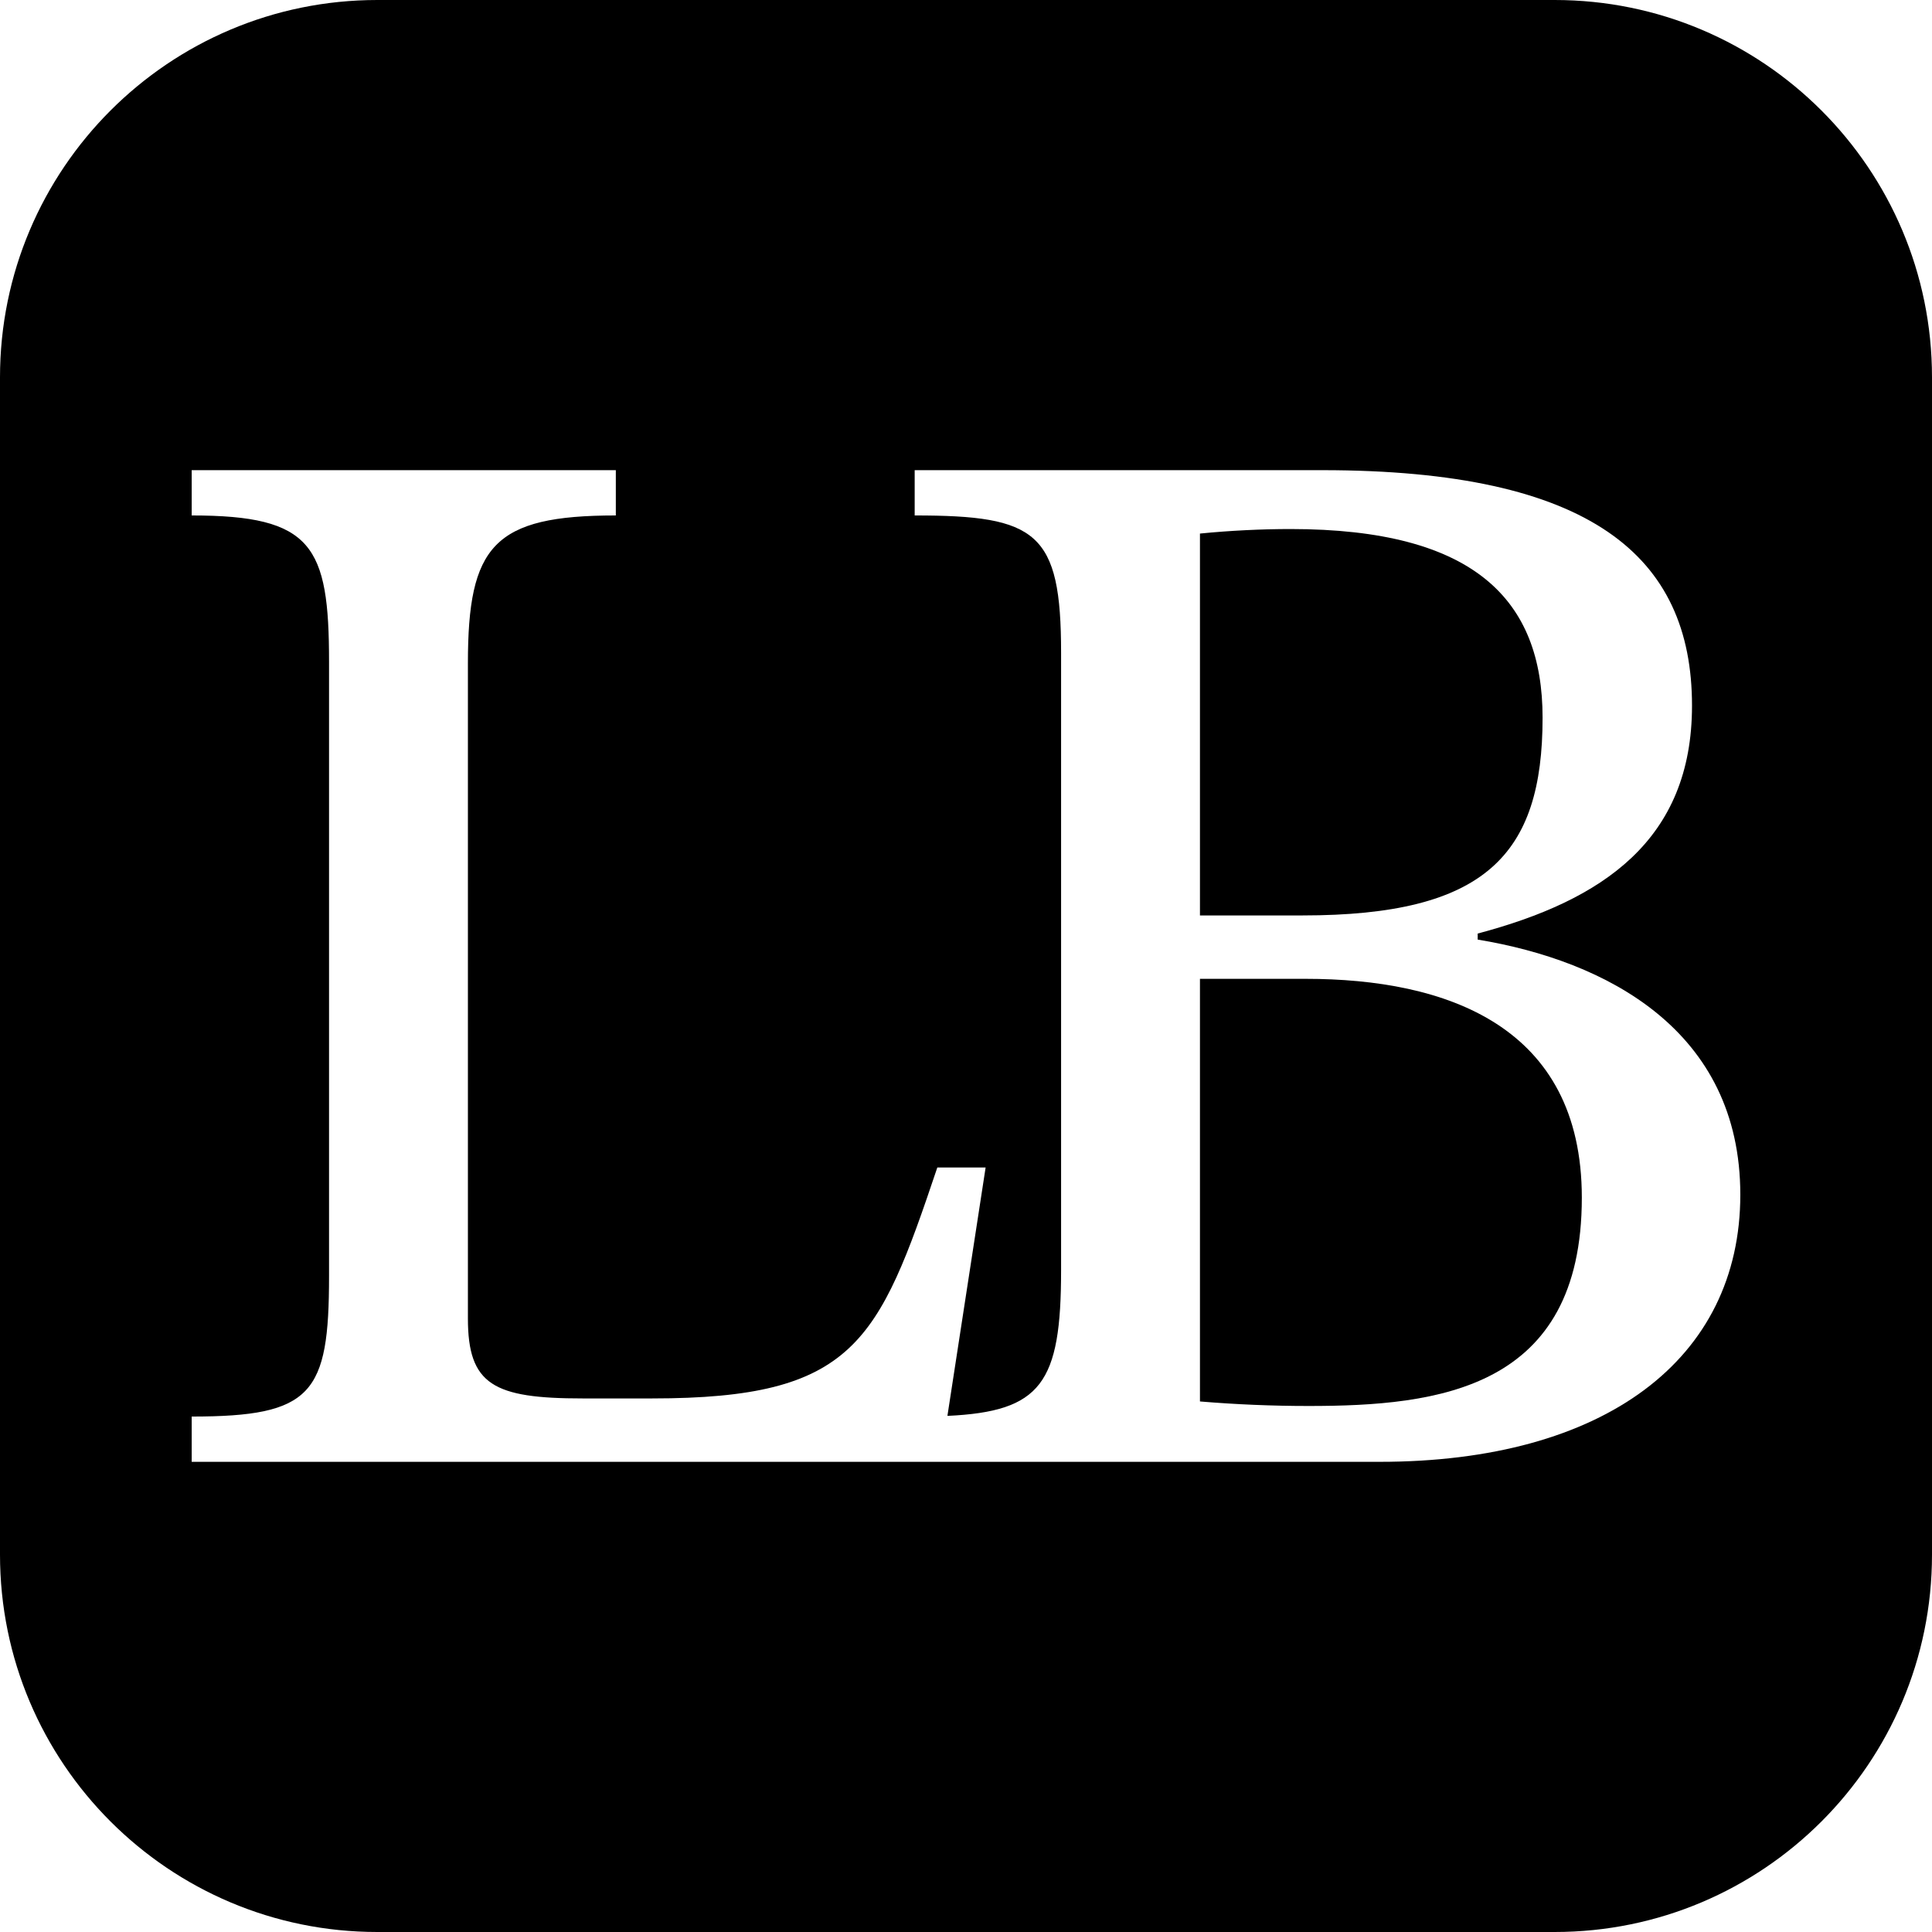
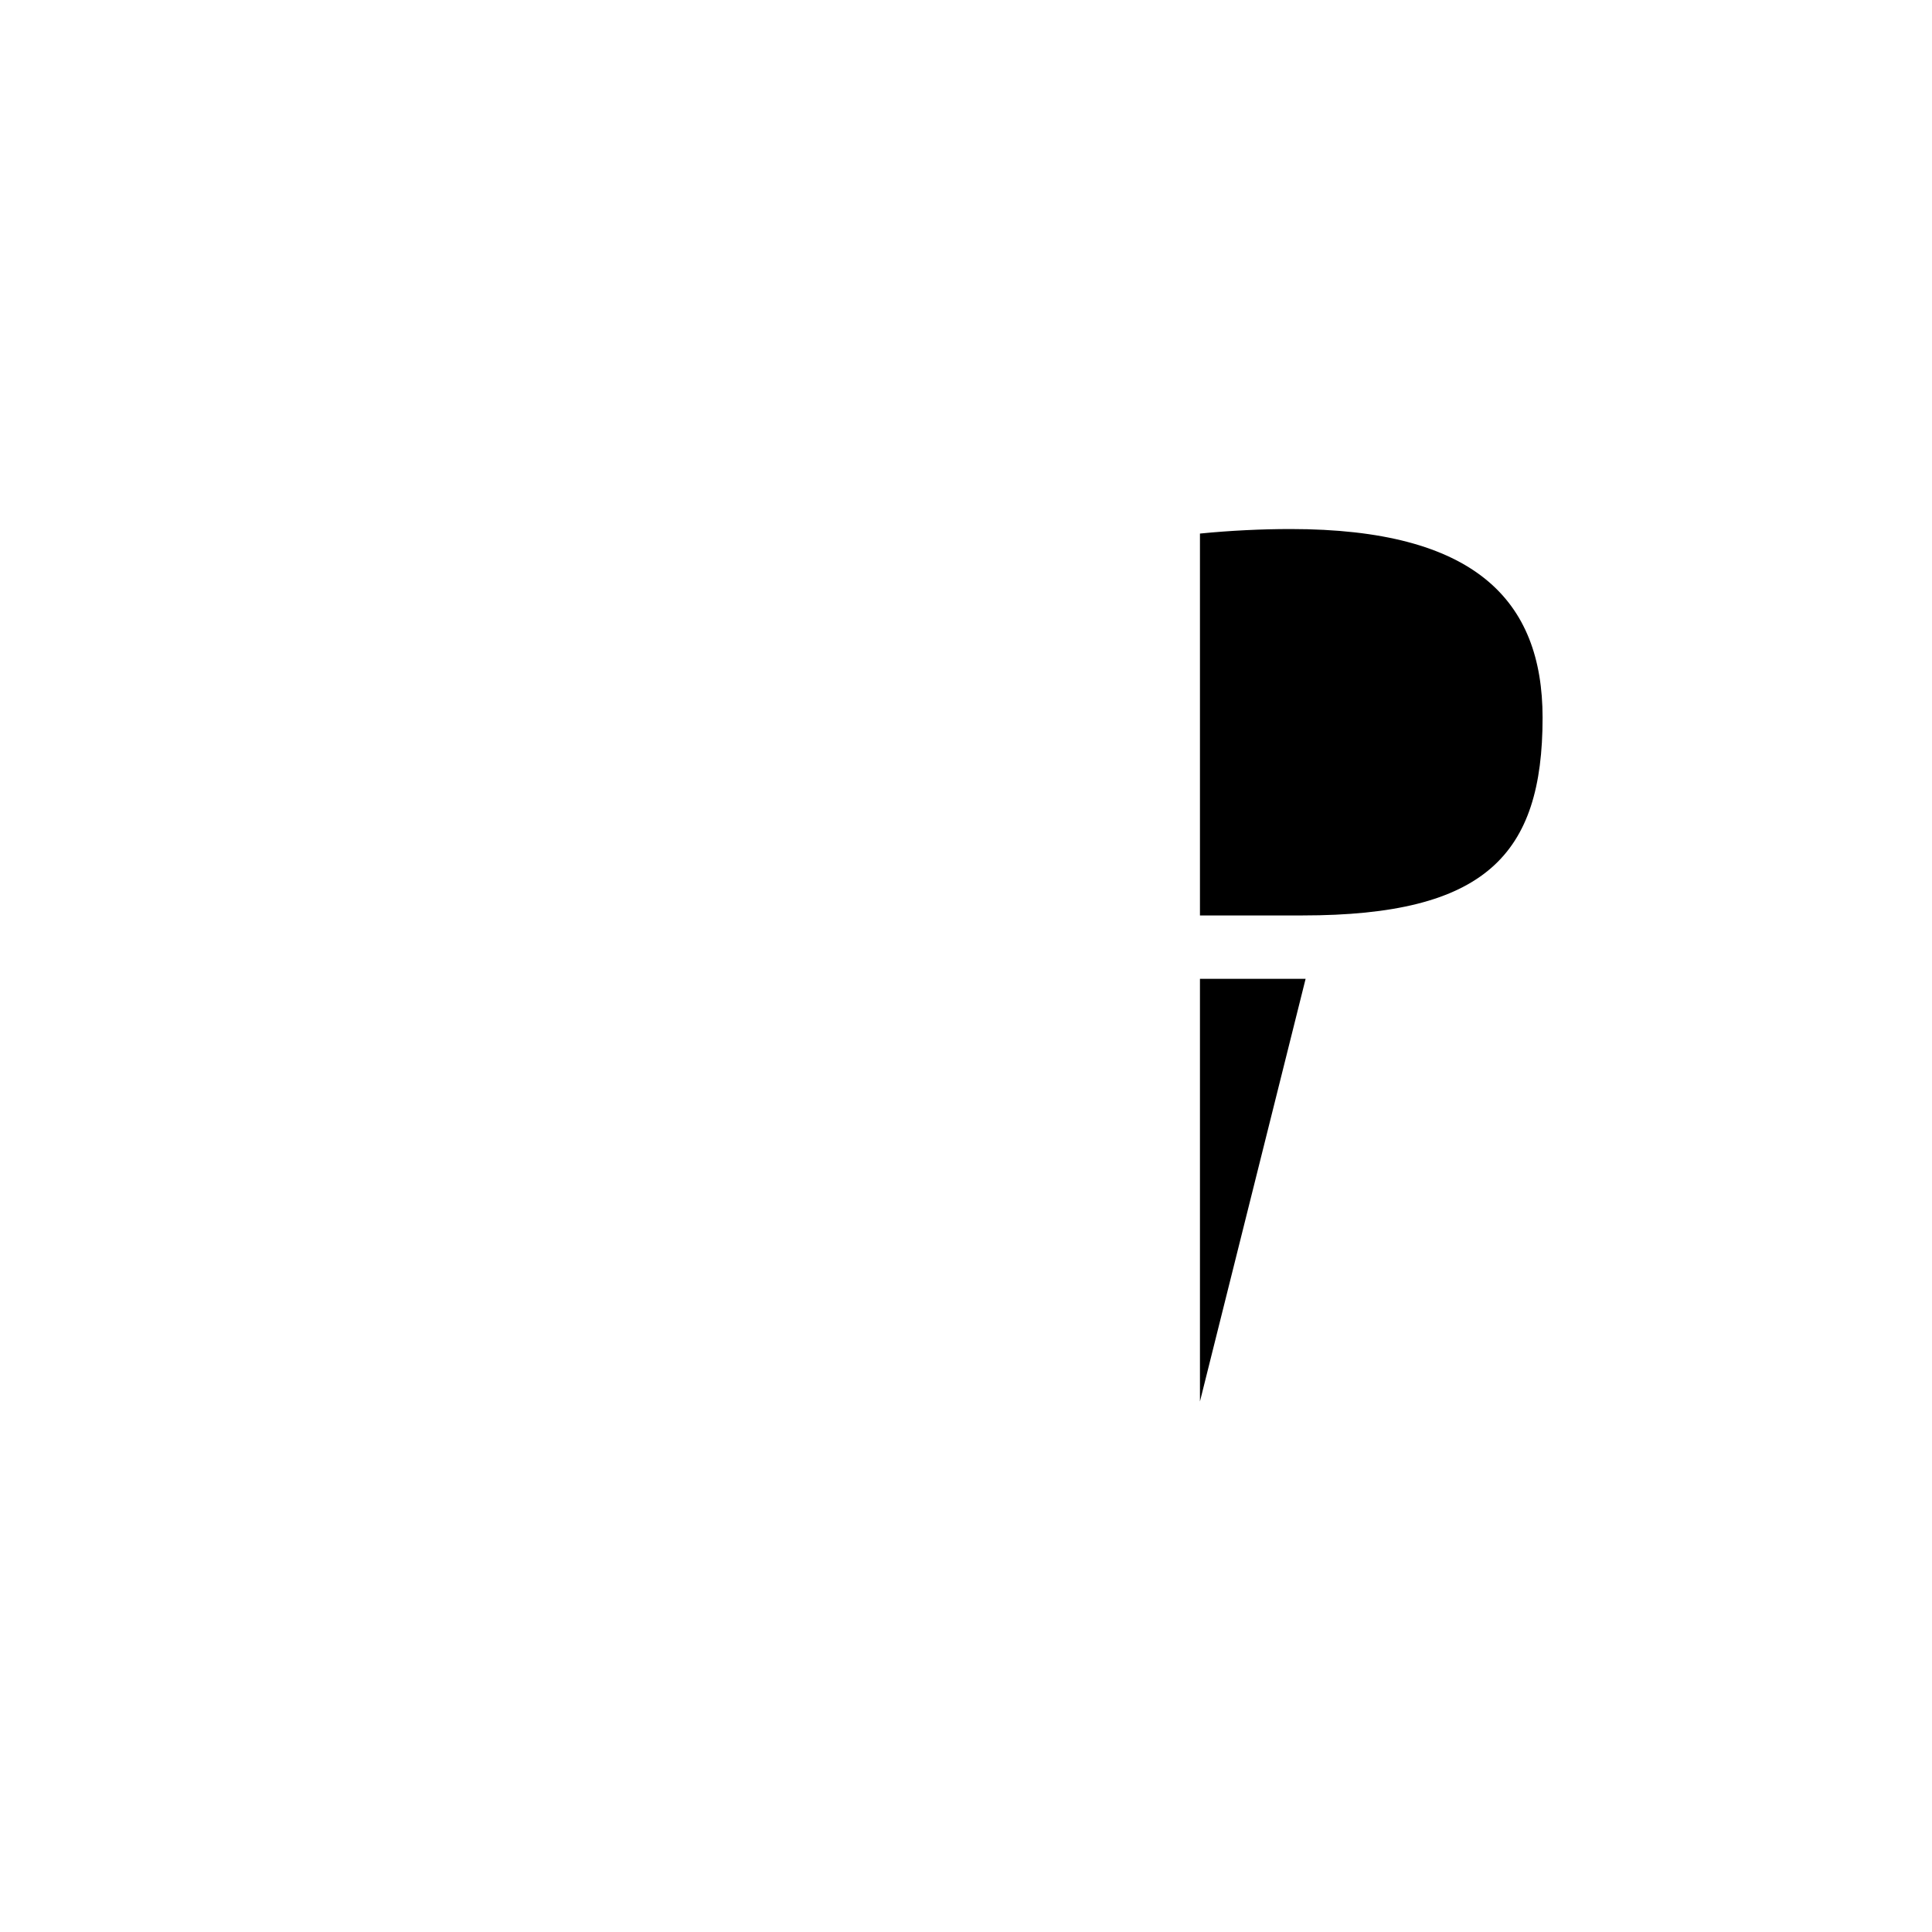
<svg xmlns="http://www.w3.org/2000/svg" viewBox="0 0 1024 1024">
  <path fill="currentColor" d="M817.6,380.4c0-62.4-36-100-133.6-100-15.2,0-32,.8-48,2.4v202.4h54.4c96.8,0,127.2-32,127.2-104.8Z" />
-   <path fill="currentColor" d="M692,518.8h-56v224c19.2,1.6,38.4,2.4,57.6,2.4,68.8,0,144.8-8.8,144.8-110.4,0-91.2-72-116-146.4-116Z" />
-   <path fill="currentColor" d="M824,0H200C89.54,0,0,89.54,0,200v624c0,110.46,89.54,200,200,200h624c110.46,0,200-89.54,200-200V200c0-110.46-89.54-200-200-200ZM731.2,774.8H101.6v-24c64,0,72.8-12,72.8-74.4v-325.6c0-61.6-8.8-77.6-72.8-77.6v-24h224.8v24c-64.8,0-78.4,16-78.4,78.4v347.2c0,35.2,13.6,42.4,60.8,42.4h36.8c107.2,0,120-29.6,151.2-122.4h25.6l-20.25,131.65c49.79-2.33,60.25-17.26,60.25-77.25v-327.2c0-64-12.8-72.8-77.6-72.8v-24h216c142.4,0,196,45.6,196,124.8,0,71.2-47.2,103.2-113.6,120.8v3.2c68,11.2,139.2,48,139.2,135.2s-72,141.6-191.2,141.6Z" />
+   <path fill="currentColor" d="M692,518.8h-56v224Z" />
</svg>